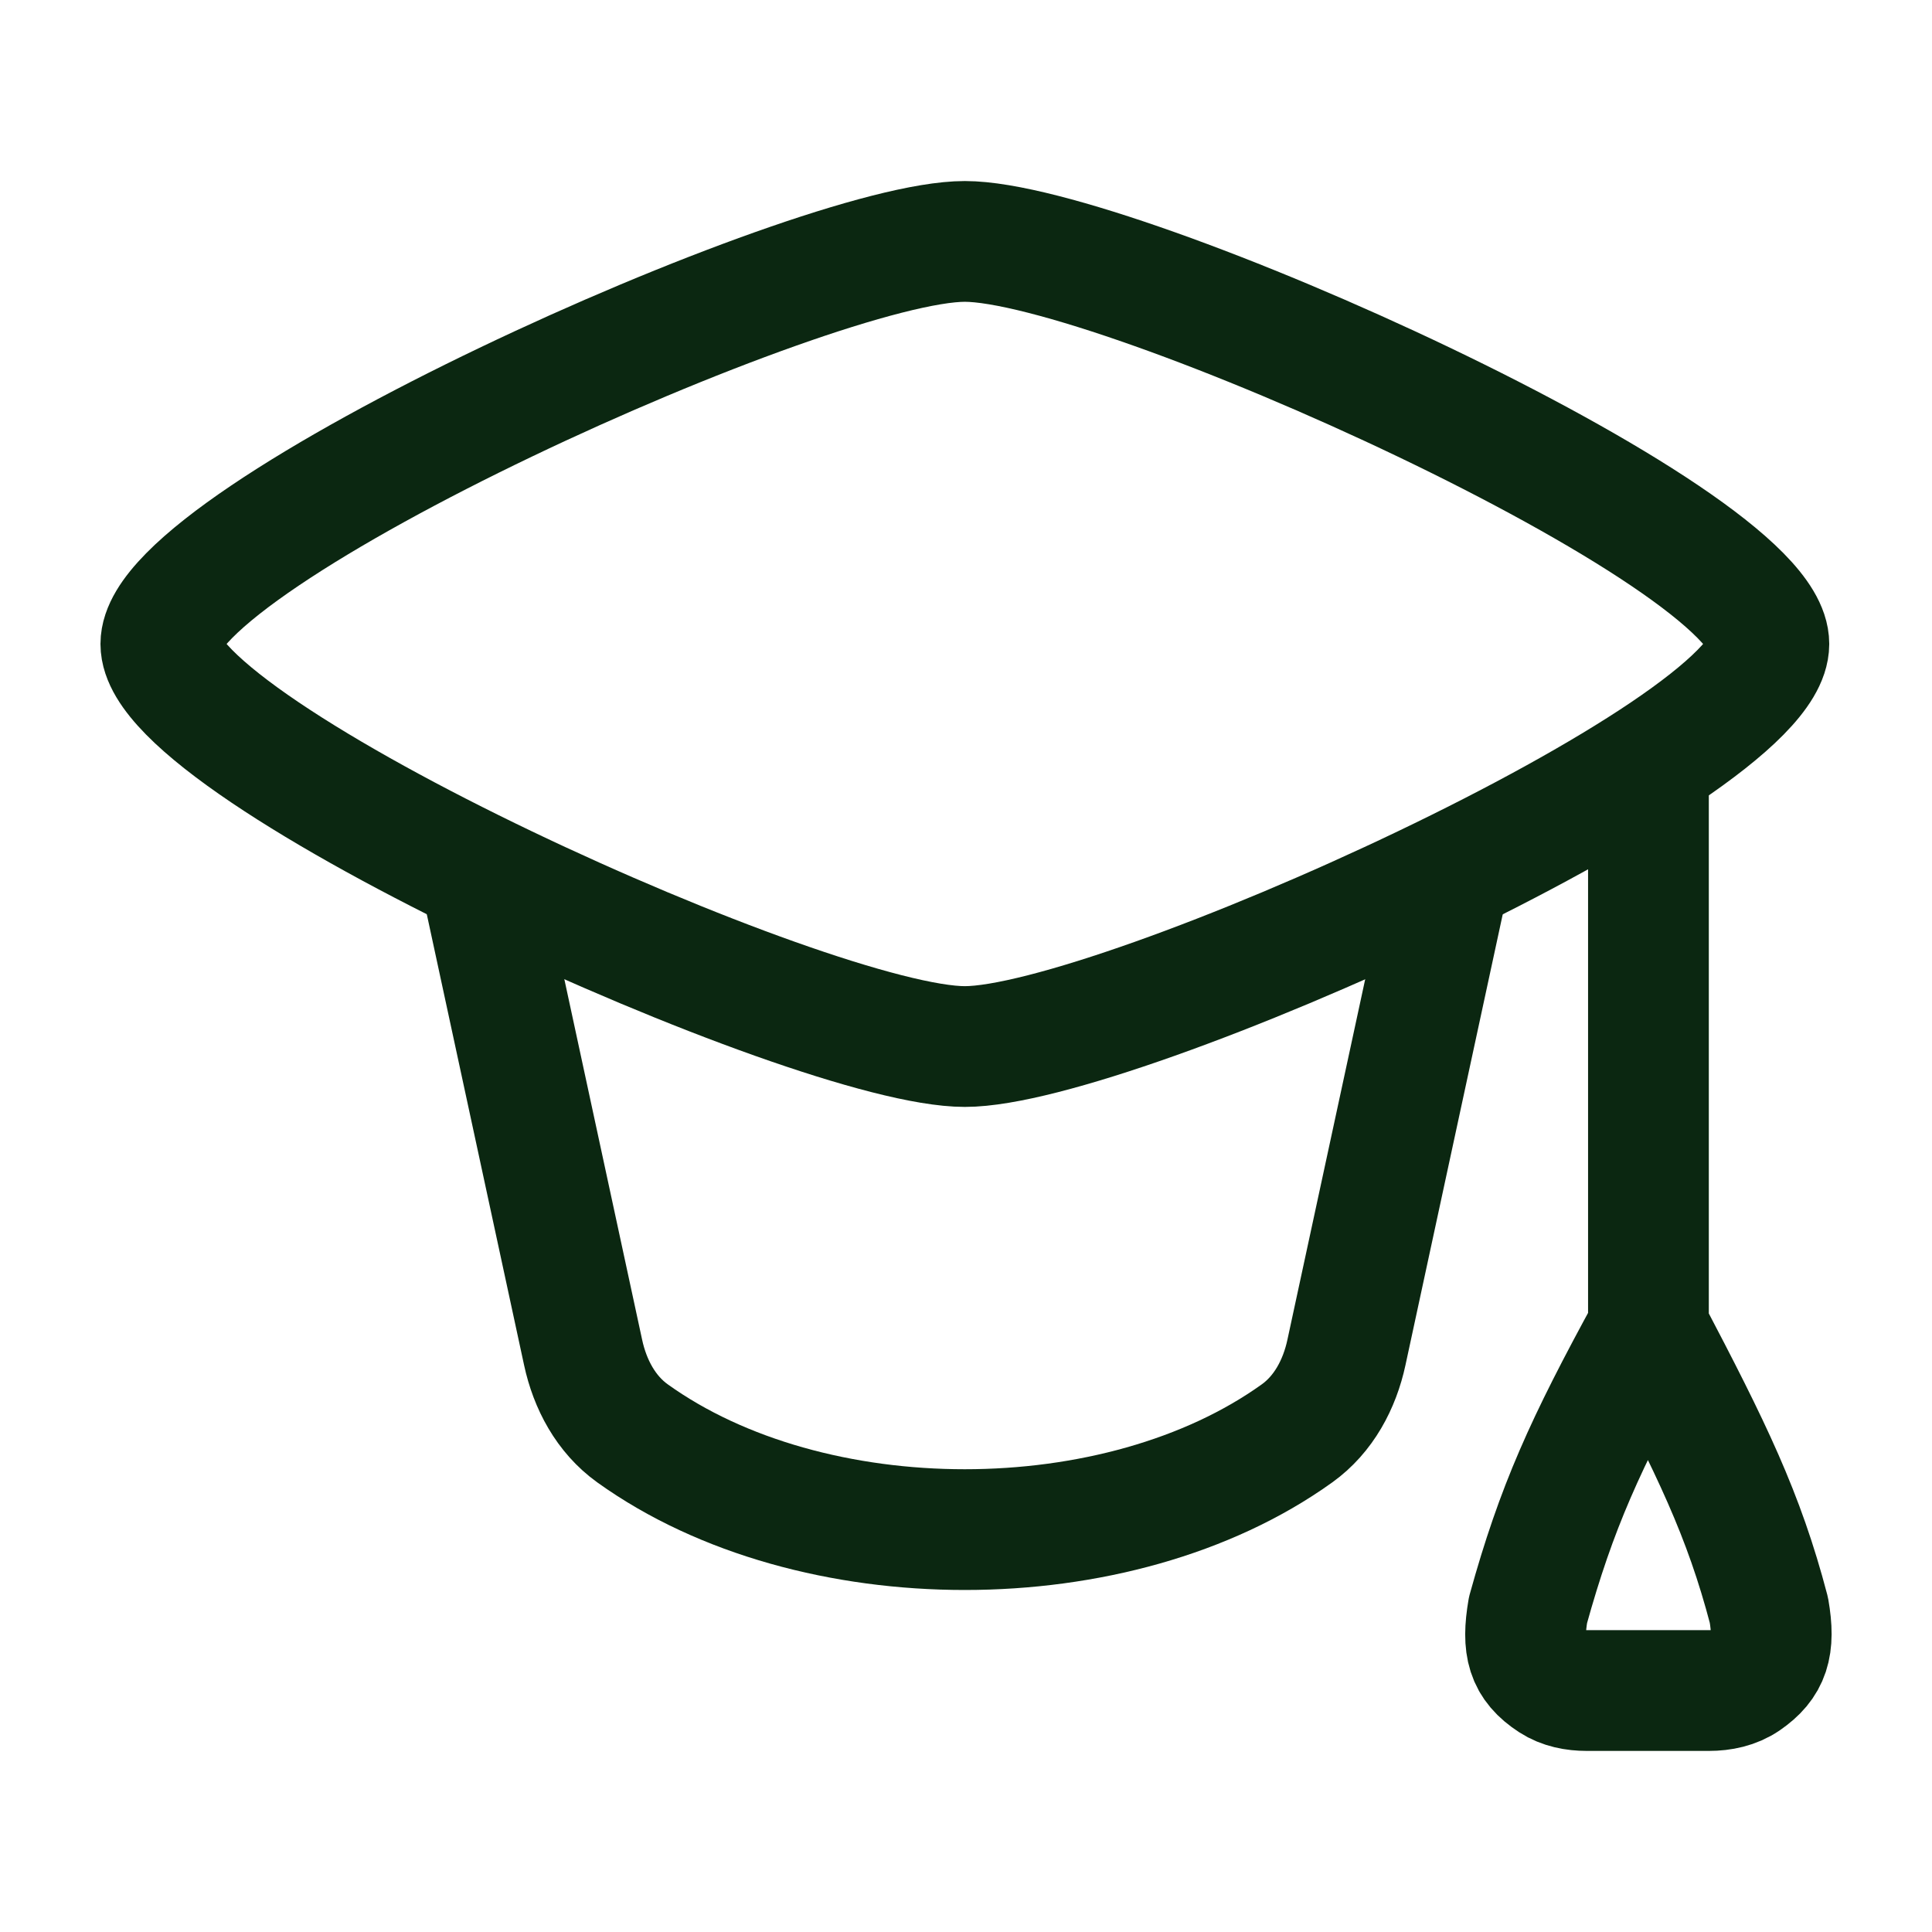
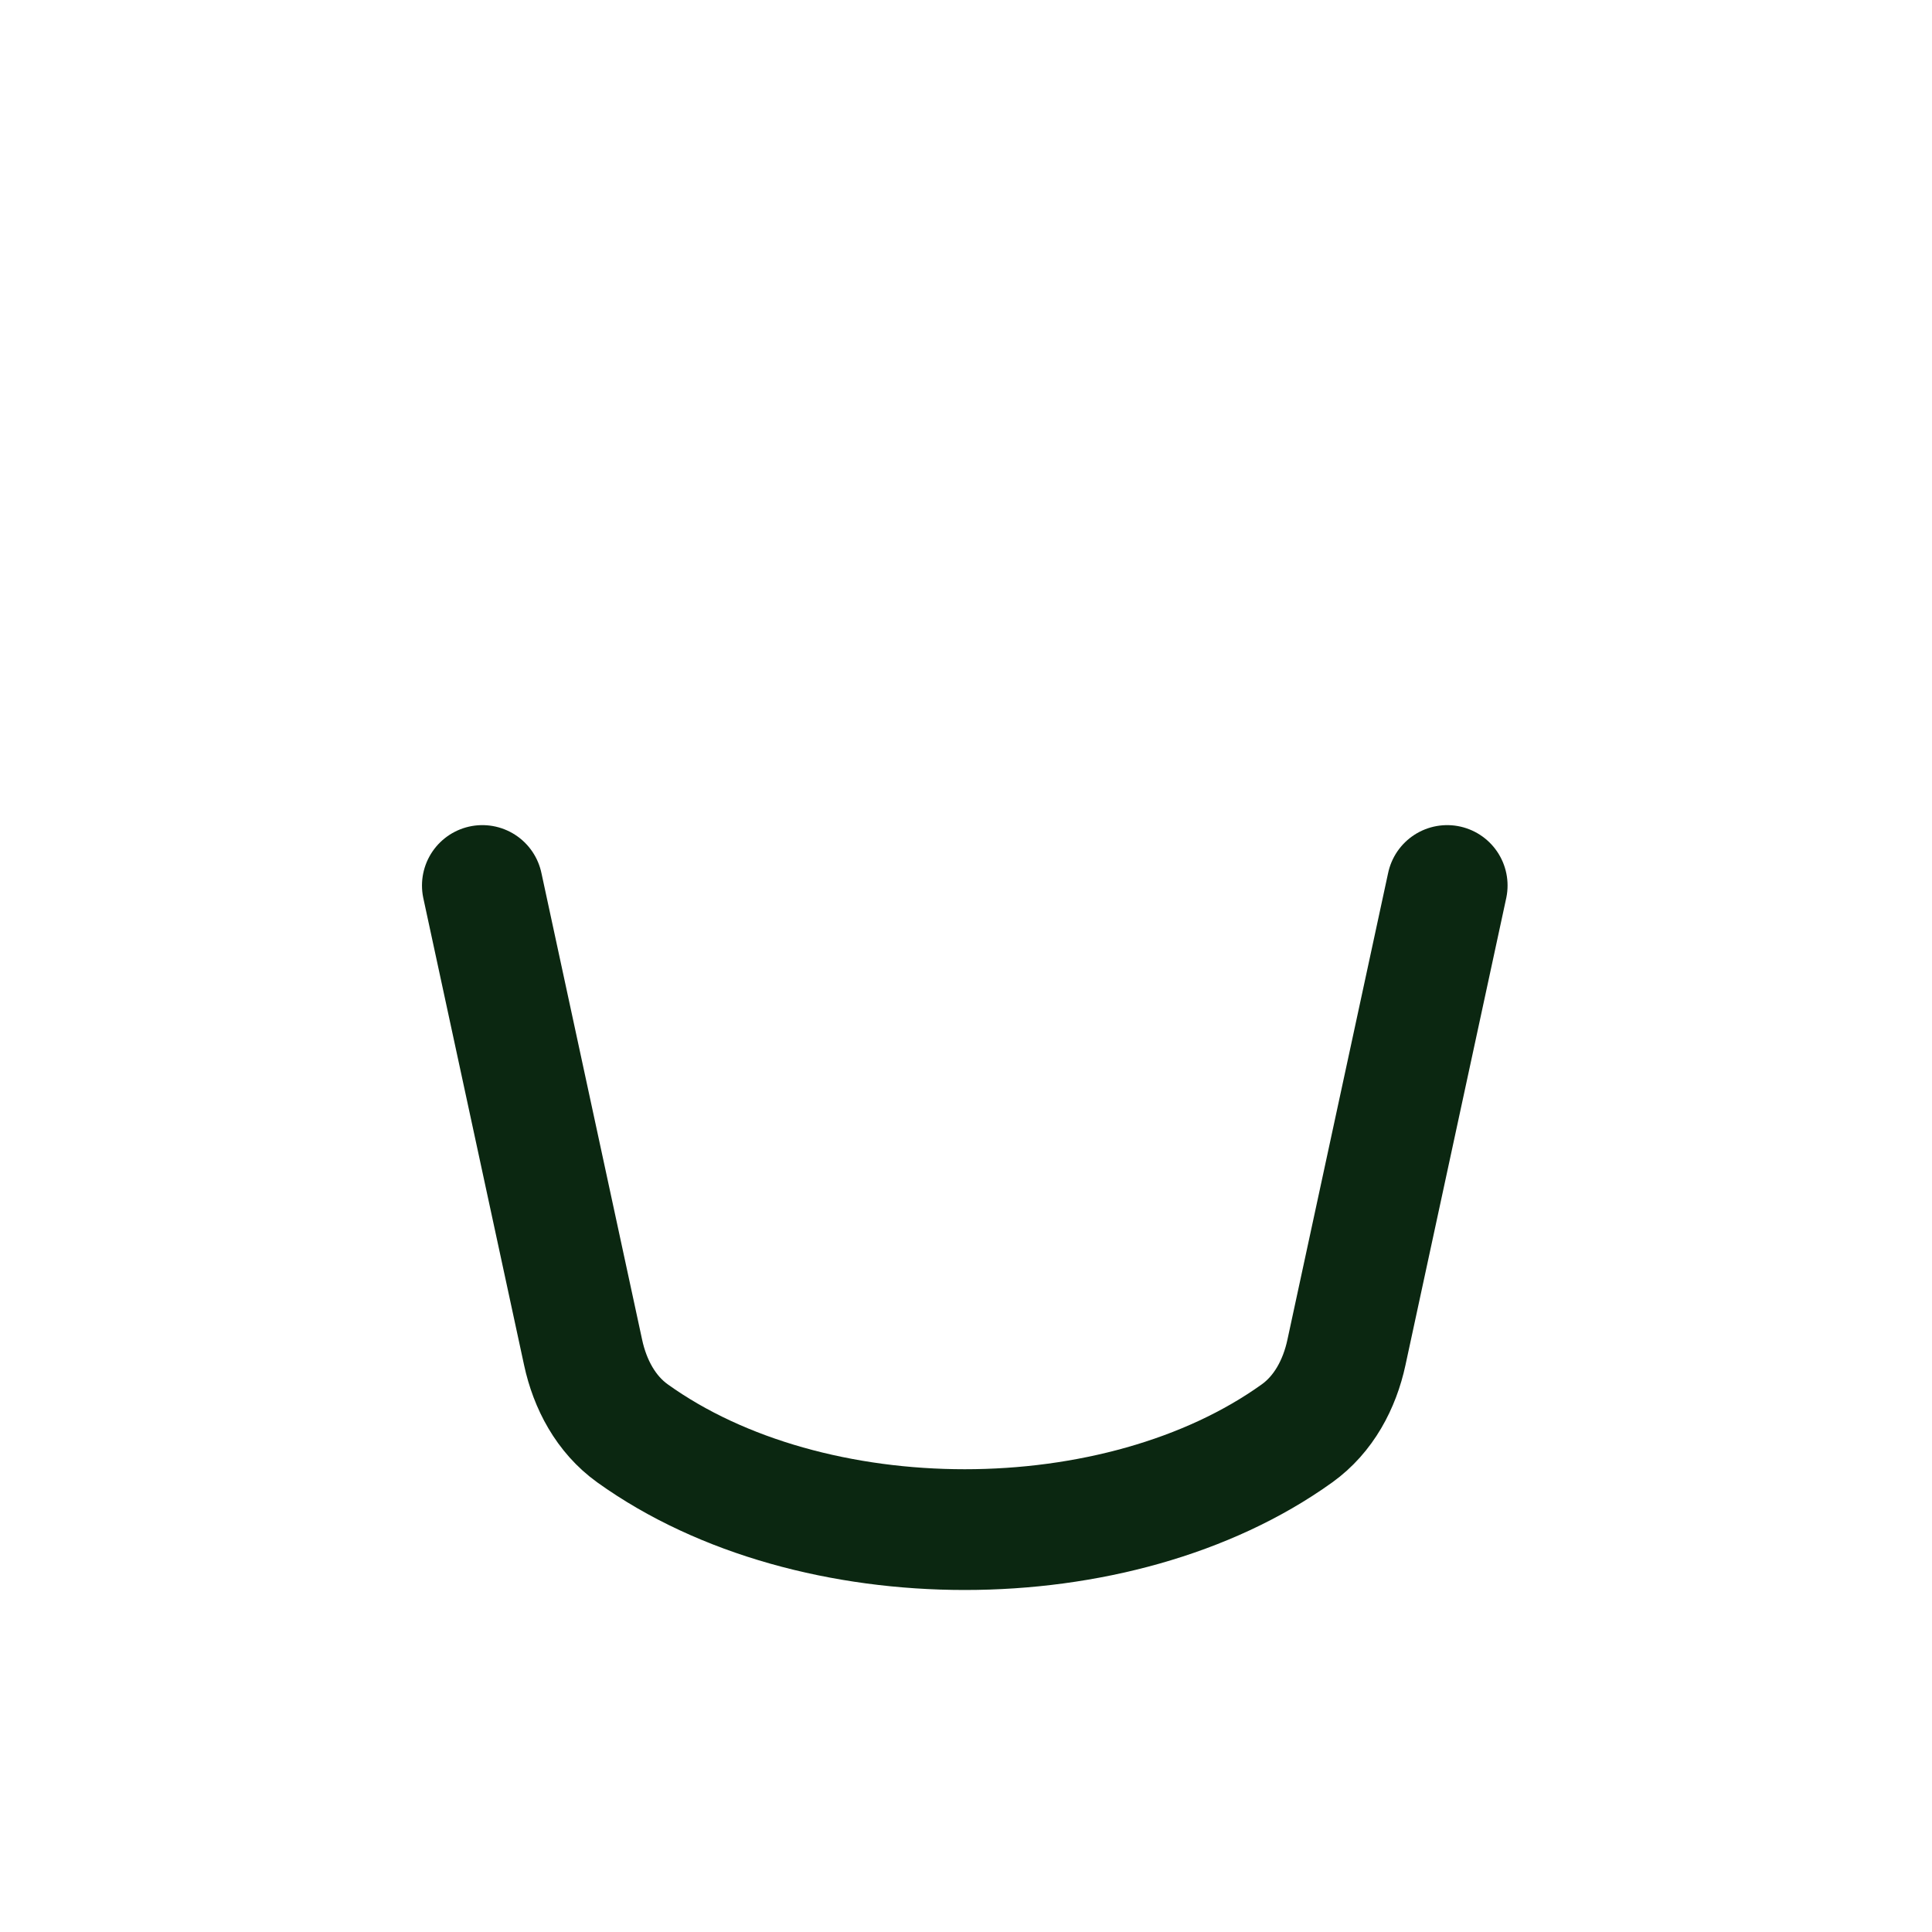
<svg xmlns="http://www.w3.org/2000/svg" width="48" height="48" viewBox="0 0 48 48" fill="none">
-   <path d="M3.996 15.999C3.996 18.683 20.189 26.001 23.971 26.001C27.754 26.001 43.947 18.683 43.947 15.999C43.947 13.316 27.754 5.998 23.971 5.998C20.189 5.998 3.996 13.316 3.996 15.999Z" stroke="#0B2711" stroke-width="3" stroke-linecap="round" stroke-linejoin="round" />
  <path d="M11.984 22L14.487 33.6C14.658 34.395 15.054 35.137 15.714 35.611C20.157 38.8 27.782 38.8 32.225 35.611C32.885 35.137 33.281 34.395 33.452 33.6L35.955 22" stroke="#0B2711" stroke-width="3" stroke-linecap="round" stroke-linejoin="round" />
-   <path d="M40.955 18.998V33M40.955 33C39.373 35.893 38.673 37.443 37.963 40.001C37.808 40.911 37.931 41.37 38.557 41.777C38.812 41.943 39.118 42.001 39.421 42.001H42.458C42.781 42.001 43.107 41.934 43.373 41.75C43.955 41.348 44.105 40.907 43.947 40.001C43.324 37.626 42.531 36.002 40.955 33Z" stroke="#0B2711" stroke-width="3" stroke-linecap="round" stroke-linejoin="round" />
</svg>